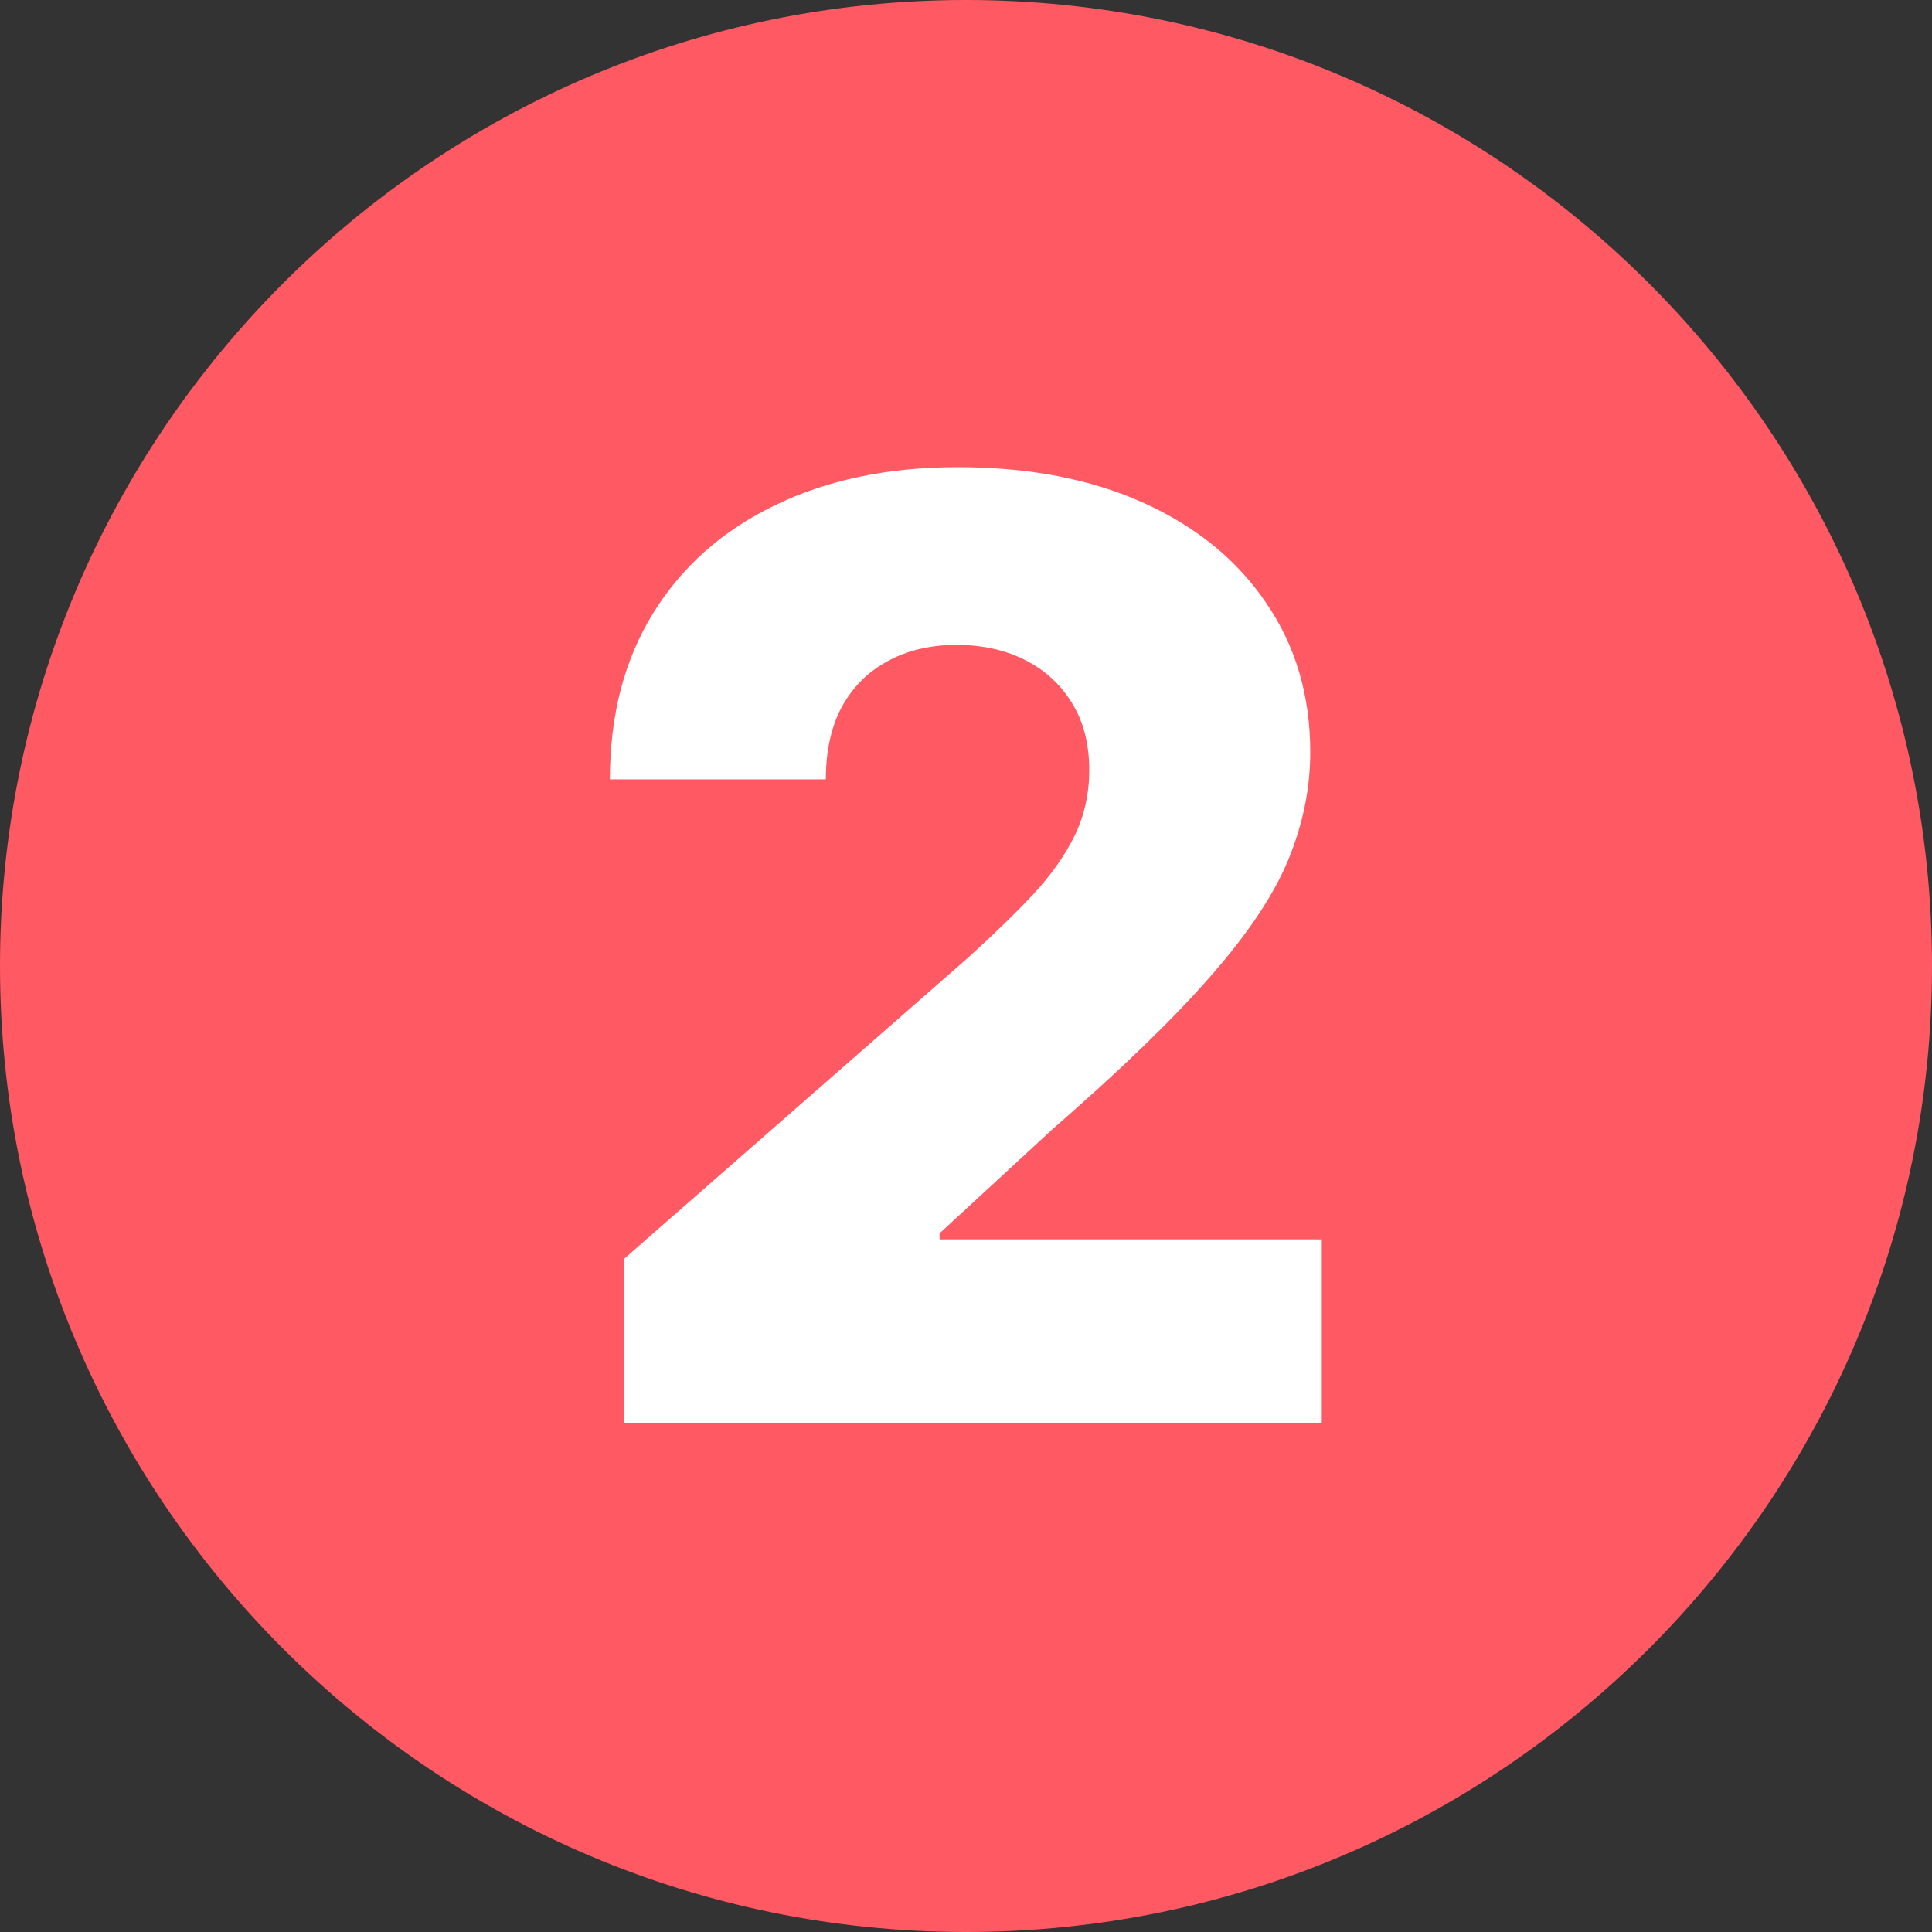
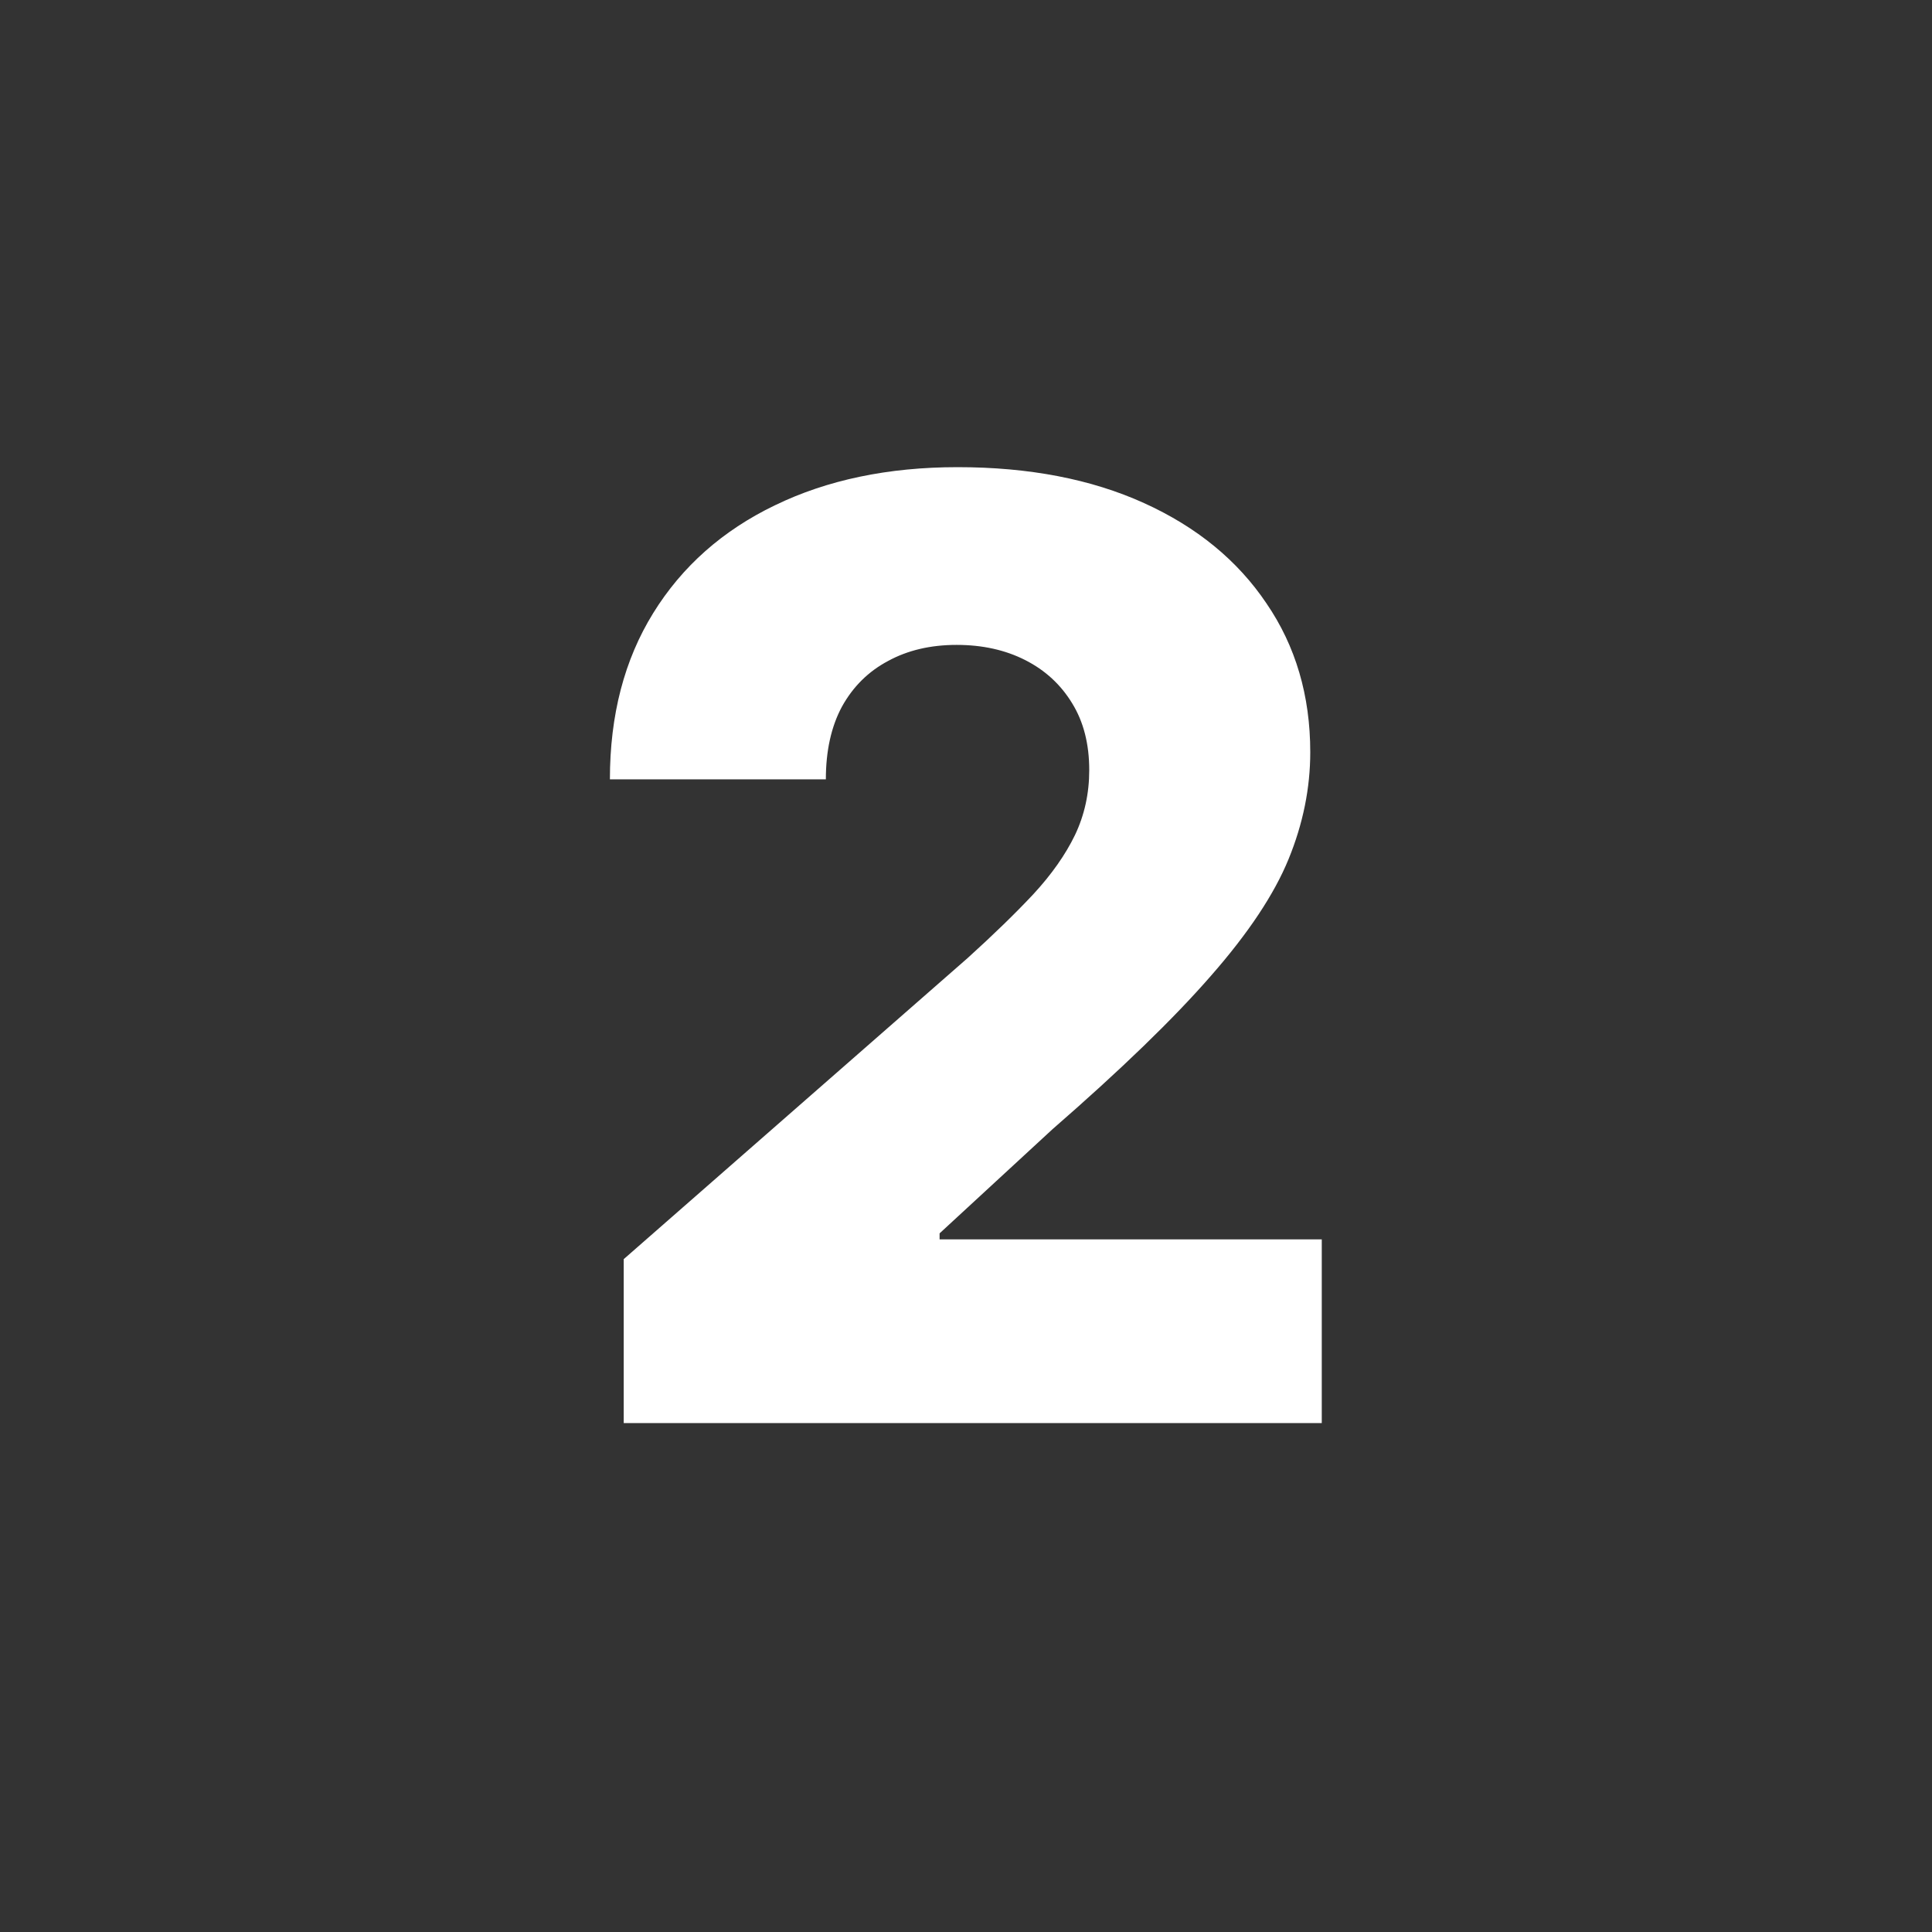
<svg xmlns="http://www.w3.org/2000/svg" width="596" height="596" viewBox="0 0 596 596" fill="none">
  <rect x="0" y="0" width="596" height="596" fill="#333333" stroke="none" />
-   <path fill-rule="evenodd" clip-rule="evenodd" d="M298 0C133.634 0 0 133.634 0 298C0 462.366 133.634 596 298 596C462.366 596 596 462.366 596 298C596 133.634 462.366 0 298 0Z" fill="#FF5964" />
  <path d="M192.41 439V388.432L298.518 295.534C306.472 288.337 313.243 281.756 318.83 275.79C324.417 269.729 328.679 263.669 331.614 257.608C334.55 251.453 336.018 244.777 336.018 237.58C336.018 229.53 334.266 222.665 330.762 216.983C327.258 211.206 322.429 206.756 316.273 203.631C310.118 200.506 303.063 198.943 295.109 198.943C287.059 198.943 280.004 200.6 273.944 203.915C267.883 207.134 263.148 211.822 259.739 217.977C256.425 224.133 254.768 231.614 254.768 240.42H188.148C188.148 220.629 192.599 203.536 201.501 189.142C210.402 174.748 222.902 163.669 239.001 155.903C255.194 148.044 273.991 144.114 295.393 144.114C317.457 144.114 336.633 147.807 352.921 155.193C369.209 162.58 381.804 172.902 390.705 186.159C399.701 199.322 404.2 214.616 404.2 232.04C404.2 243.119 401.974 254.104 397.523 264.994C393.073 275.884 385.071 287.911 373.518 301.074C362.059 314.237 345.772 330.004 324.654 348.375L289.853 380.477V382.324H407.751V439H192.41Z" fill="white" />
</svg>